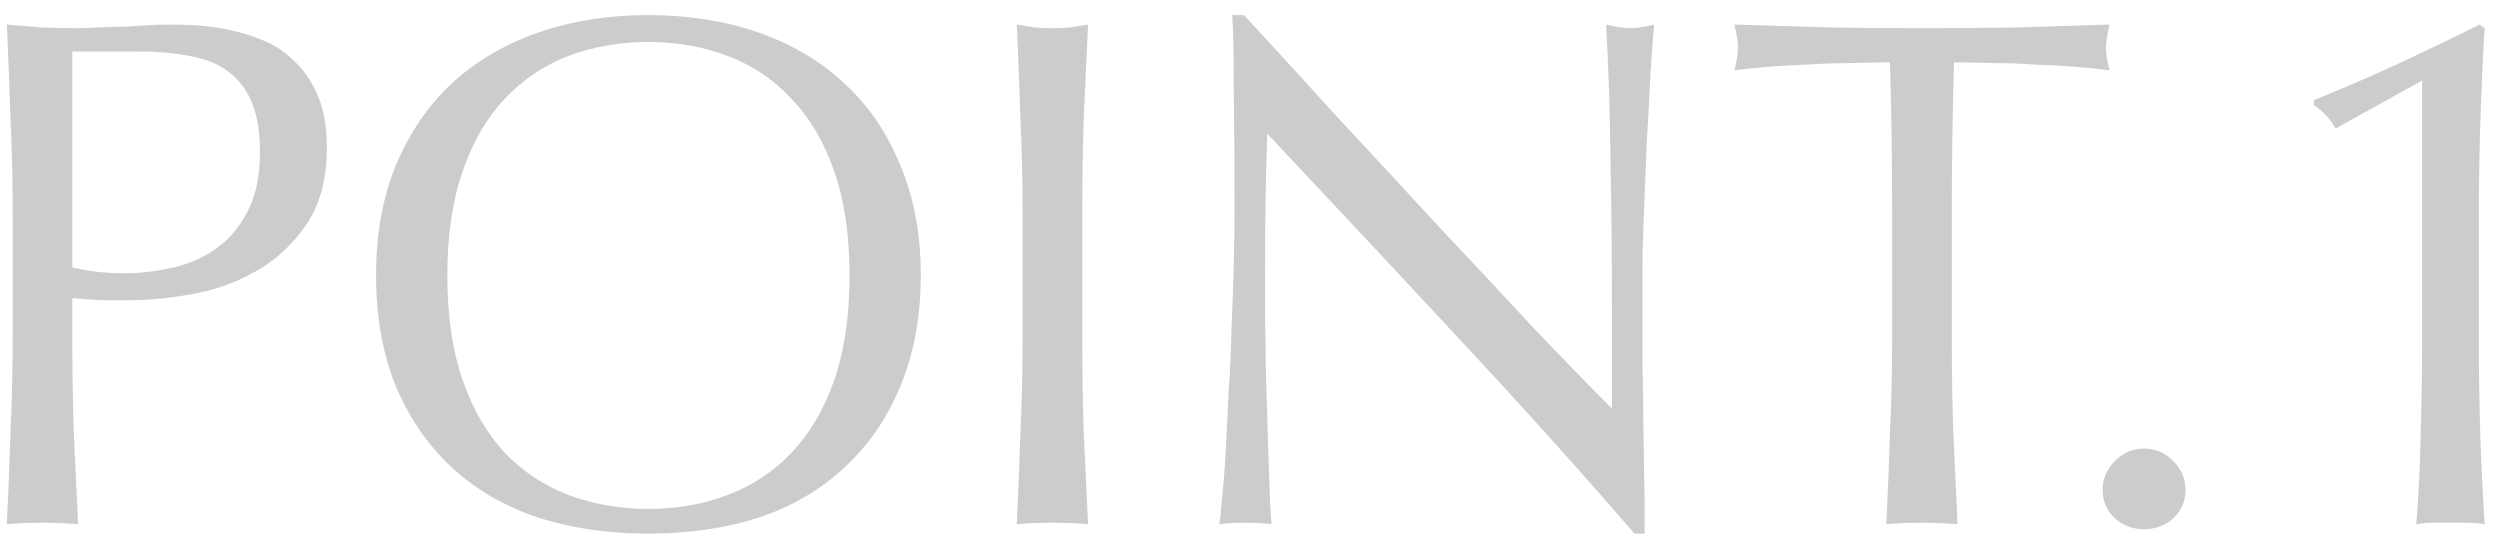
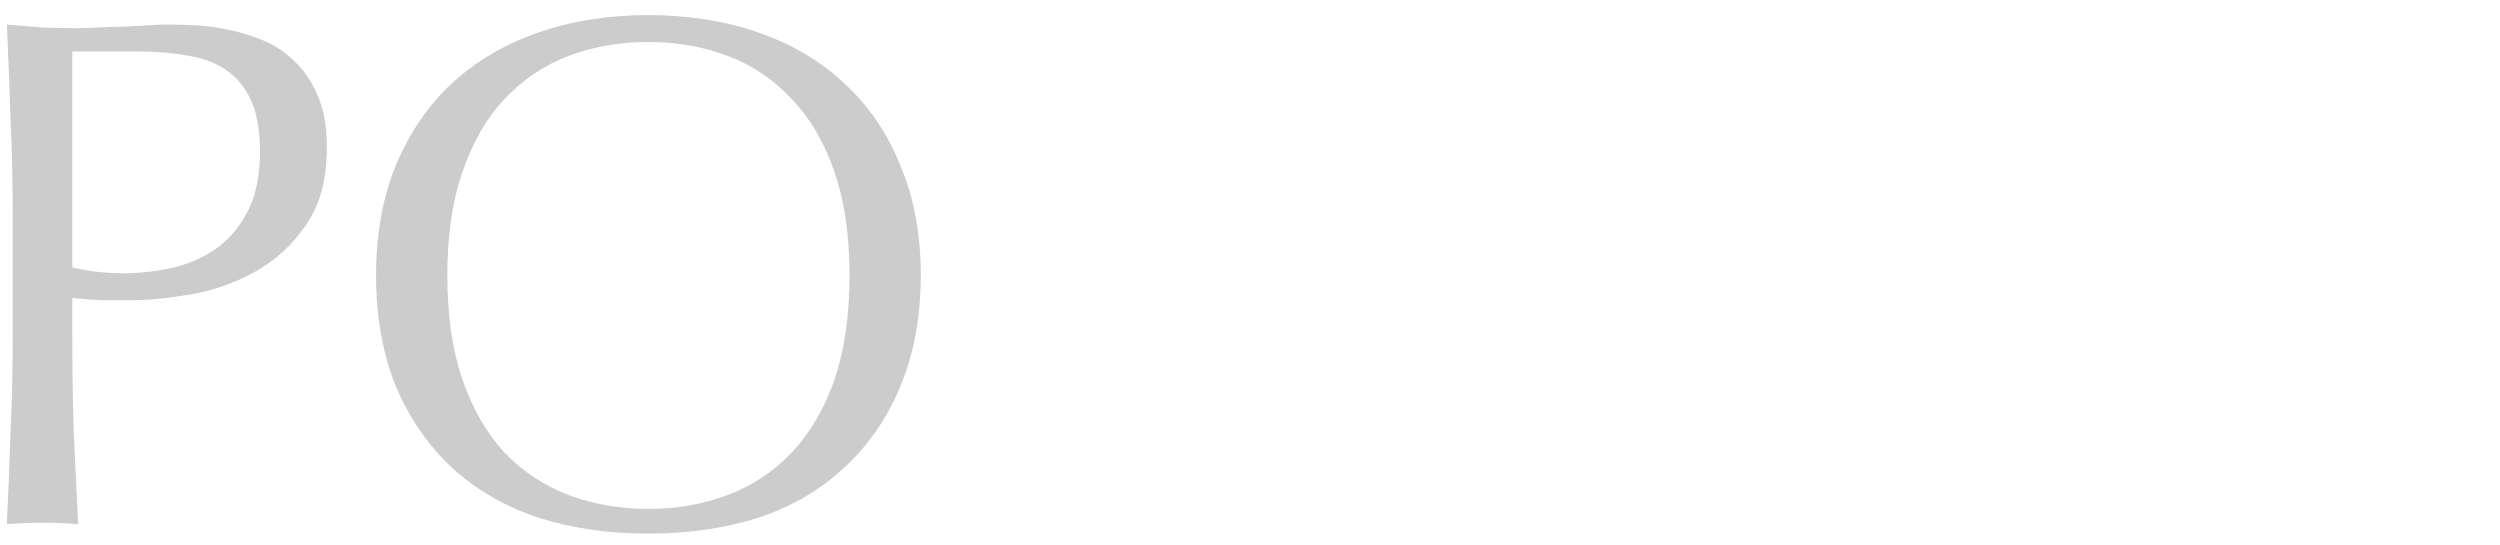
<svg xmlns="http://www.w3.org/2000/svg" width="110" height="24" viewBox="0 0 110 24" fill="none">
-   <path opacity="0.3" d="M102.765 5.656C102.53 5.229 102.21 4.888 101.805 4.632V4.408C103.021 3.917 104.258 3.384 105.517 2.808C106.797 2.211 107.991 1.635 109.101 1.08L109.325 1.24C109.239 2.648 109.175 4.045 109.133 5.432C109.09 6.797 109.069 8.184 109.069 9.592V14.936C109.069 16.344 109.09 17.731 109.133 19.096C109.175 20.44 109.239 21.763 109.325 23.064C109.069 23.021 108.813 23 108.557 23C108.322 23 108.077 23 107.821 23C107.565 23 107.309 23 107.053 23C106.818 23 106.573 23.021 106.317 23.064C106.423 21.741 106.487 20.408 106.509 19.064C106.551 17.72 106.573 16.344 106.573 14.936V3.544L102.765 5.656Z" fill="#555555" />
-   <path opacity="0.3" d="M92.515 21.56C92.515 21.069 92.696 20.643 93.059 20.28C93.421 19.917 93.848 19.736 94.339 19.736C94.829 19.736 95.256 19.917 95.619 20.28C95.981 20.643 96.163 21.069 96.163 21.56C96.163 22.051 95.981 22.467 95.619 22.808C95.256 23.128 94.829 23.288 94.339 23.288C93.848 23.288 93.421 23.128 93.059 22.808C92.696 22.467 92.515 22.051 92.515 21.56Z" fill="#555555" />
-   <path opacity="0.3" d="M83.255 9.368C83.255 7.149 83.224 4.941 83.159 2.744C82.605 2.744 82.018 2.755 81.4 2.776C80.802 2.776 80.194 2.797 79.576 2.84C78.978 2.861 78.391 2.893 77.816 2.936C77.261 2.979 76.76 3.032 76.311 3.096C76.418 2.712 76.472 2.371 76.472 2.072C76.472 1.837 76.418 1.507 76.311 1.08C77.719 1.123 79.096 1.165 80.439 1.208C81.784 1.229 83.159 1.24 84.567 1.24C85.975 1.24 87.352 1.229 88.695 1.208C90.04 1.165 91.415 1.123 92.823 1.08C92.717 1.507 92.663 1.848 92.663 2.104C92.663 2.381 92.717 2.712 92.823 3.096C92.376 3.032 91.864 2.979 91.287 2.936C90.733 2.893 90.146 2.861 89.528 2.84C88.93 2.797 88.322 2.776 87.704 2.776C87.106 2.755 86.53 2.744 85.975 2.744C85.912 4.941 85.879 7.149 85.879 9.368V14.872C85.879 16.28 85.901 17.667 85.944 19.032C86.007 20.397 86.072 21.741 86.135 23.064C85.645 23.021 85.122 23 84.567 23C84.013 23 83.49 23.021 82.999 23.064C83.064 21.741 83.117 20.397 83.159 19.032C83.224 17.667 83.255 16.28 83.255 14.872V9.368Z" fill="#555555" />
-   <path opacity="0.3" d="M71.918 23.48C69.464 20.643 66.851 17.741 64.078 14.776C61.304 11.789 58.531 8.824 55.758 5.88C55.736 6.477 55.715 7.277 55.694 8.28C55.672 9.283 55.661 10.648 55.661 12.376C55.661 12.824 55.661 13.379 55.661 14.04C55.683 14.701 55.694 15.395 55.694 16.12C55.715 16.845 55.736 17.581 55.758 18.328C55.779 19.075 55.8 19.768 55.822 20.408C55.843 21.048 55.864 21.613 55.886 22.104C55.907 22.573 55.928 22.893 55.95 23.064C55.608 23.021 55.235 23 54.83 23C54.403 23 54.008 23.021 53.645 23.064C53.688 22.851 53.731 22.456 53.773 21.88C53.837 21.304 53.891 20.621 53.934 19.832C53.976 19.021 54.019 18.147 54.062 17.208C54.126 16.269 54.168 15.331 54.19 14.392C54.232 13.453 54.264 12.536 54.285 11.64C54.307 10.744 54.318 9.944 54.318 9.24C54.318 7.192 54.307 5.432 54.285 3.96C54.285 2.488 54.264 1.389 54.221 0.664H54.733C56.035 2.072 57.422 3.587 58.894 5.208C60.387 6.808 61.859 8.397 63.309 9.976C64.781 11.533 66.168 13.016 67.469 14.424C68.792 15.811 69.944 16.995 70.925 17.976V13.624C70.925 11.384 70.904 9.208 70.862 7.096C70.84 4.963 70.776 2.957 70.669 1.08C71.096 1.187 71.459 1.24 71.757 1.24C72.013 1.24 72.355 1.187 72.781 1.08C72.739 1.549 72.686 2.253 72.621 3.192C72.579 4.131 72.525 5.133 72.462 6.2C72.419 7.267 72.376 8.312 72.334 9.336C72.291 10.36 72.269 11.181 72.269 11.8C72.269 12.333 72.269 12.973 72.269 13.72C72.269 14.445 72.269 15.203 72.269 15.992C72.291 16.781 72.302 17.581 72.302 18.392C72.323 19.181 72.334 19.928 72.334 20.632C72.355 21.315 72.365 21.912 72.365 22.424C72.365 22.893 72.365 23.245 72.365 23.48H71.918Z" fill="#555555" />
-   <path opacity="0.3" d="M44.995 9.368C44.995 7.96 44.963 6.584 44.899 5.24C44.857 3.875 44.803 2.488 44.739 1.08C45.017 1.123 45.283 1.165 45.539 1.208C45.795 1.229 46.051 1.24 46.307 1.24C46.563 1.24 46.819 1.229 47.075 1.208C47.331 1.165 47.598 1.123 47.875 1.08C47.811 2.488 47.747 3.875 47.683 5.24C47.641 6.584 47.619 7.96 47.619 9.368V14.872C47.619 16.28 47.641 17.667 47.683 19.032C47.747 20.397 47.811 21.741 47.875 23.064C47.385 23.021 46.862 23 46.307 23C45.753 23 45.23 23.021 44.739 23.064C44.803 21.741 44.857 20.397 44.899 19.032C44.963 17.667 44.995 16.28 44.995 14.872V9.368Z" fill="#555555" />
  <path opacity="0.3" d="M16.547 12.12C16.547 10.307 16.835 8.696 17.411 7.288C18.008 5.859 18.829 4.653 19.875 3.672C20.942 2.691 22.211 1.944 23.683 1.432C25.155 0.92 26.765 0.664 28.515 0.664C30.285 0.664 31.907 0.92 33.379 1.432C34.851 1.944 36.109 2.691 37.155 3.672C38.221 4.653 39.043 5.859 39.619 7.288C40.216 8.696 40.515 10.307 40.515 12.12C40.515 13.933 40.216 15.555 39.619 16.984C39.043 18.392 38.221 19.587 37.155 20.568C36.109 21.549 34.851 22.285 33.379 22.776C31.907 23.245 30.285 23.48 28.515 23.48C26.765 23.48 25.155 23.245 23.683 22.776C22.211 22.285 20.942 21.549 19.875 20.568C18.829 19.587 18.008 18.392 17.411 16.984C16.835 15.555 16.547 13.933 16.547 12.12ZM37.379 12.12C37.379 10.349 37.155 8.824 36.707 7.544C36.259 6.243 35.63 5.176 34.819 4.344C34.029 3.491 33.091 2.861 32.003 2.456C30.936 2.051 29.773 1.848 28.515 1.848C27.277 1.848 26.115 2.051 25.027 2.456C23.96 2.861 23.021 3.491 22.211 4.344C21.422 5.176 20.803 6.243 20.355 7.544C19.907 8.824 19.683 10.349 19.683 12.12C19.683 13.891 19.907 15.427 20.355 16.728C20.803 18.008 21.422 19.075 22.211 19.928C23.021 20.76 23.96 21.379 25.027 21.784C26.115 22.189 27.277 22.392 28.515 22.392C29.773 22.392 30.936 22.189 32.003 21.784C33.091 21.379 34.029 20.76 34.819 19.928C35.63 19.075 36.259 18.008 36.707 16.728C37.155 15.427 37.379 13.891 37.379 12.12Z" fill="#555555" />
  <path opacity="0.3" d="M3.182 11.768C3.907 11.939 4.664 12.024 5.454 12.024C6.115 12.024 6.798 11.949 7.502 11.8C8.206 11.651 8.846 11.384 9.422 11C10.019 10.595 10.499 10.051 10.862 9.368C11.246 8.664 11.438 7.768 11.438 6.68C11.438 5.763 11.31 5.016 11.054 4.44C10.798 3.864 10.435 3.416 9.966 3.096C9.518 2.776 8.963 2.563 8.302 2.456C7.64 2.328 6.894 2.264 6.062 2.264H3.182V11.768ZM0.558 9.368C0.558 7.96 0.526 6.584 0.462 5.24C0.419 3.875 0.366 2.488 0.302 1.08C0.814 1.123 1.326 1.165 1.838 1.208C2.371 1.229 2.894 1.24 3.406 1.24C3.662 1.24 3.971 1.229 4.334 1.208C4.696 1.187 5.059 1.176 5.422 1.176C5.806 1.155 6.168 1.133 6.51 1.112C6.851 1.091 7.139 1.08 7.374 1.08C7.694 1.08 8.088 1.091 8.558 1.112C9.027 1.133 9.518 1.197 10.03 1.304C10.563 1.411 11.086 1.571 11.598 1.784C12.11 1.997 12.568 2.307 12.974 2.712C13.4 3.117 13.742 3.629 13.998 4.248C14.254 4.845 14.382 5.592 14.382 6.488C14.382 7.896 14.072 9.037 13.454 9.912C12.856 10.787 12.11 11.469 11.214 11.96C10.339 12.451 9.4 12.781 8.398 12.952C7.416 13.123 6.542 13.208 5.774 13.208C5.283 13.208 4.835 13.208 4.43 13.208C4.024 13.187 3.608 13.155 3.182 13.112V14.872C3.182 16.28 3.203 17.667 3.246 19.032C3.31 20.397 3.374 21.741 3.438 23.064C2.947 23.021 2.424 23 1.87 23C1.315 23 0.792 23.021 0.302 23.064C0.366 21.741 0.419 20.397 0.462 19.032C0.526 17.667 0.558 16.28 0.558 14.872V9.368Z" fill="#555555" />
</svg>